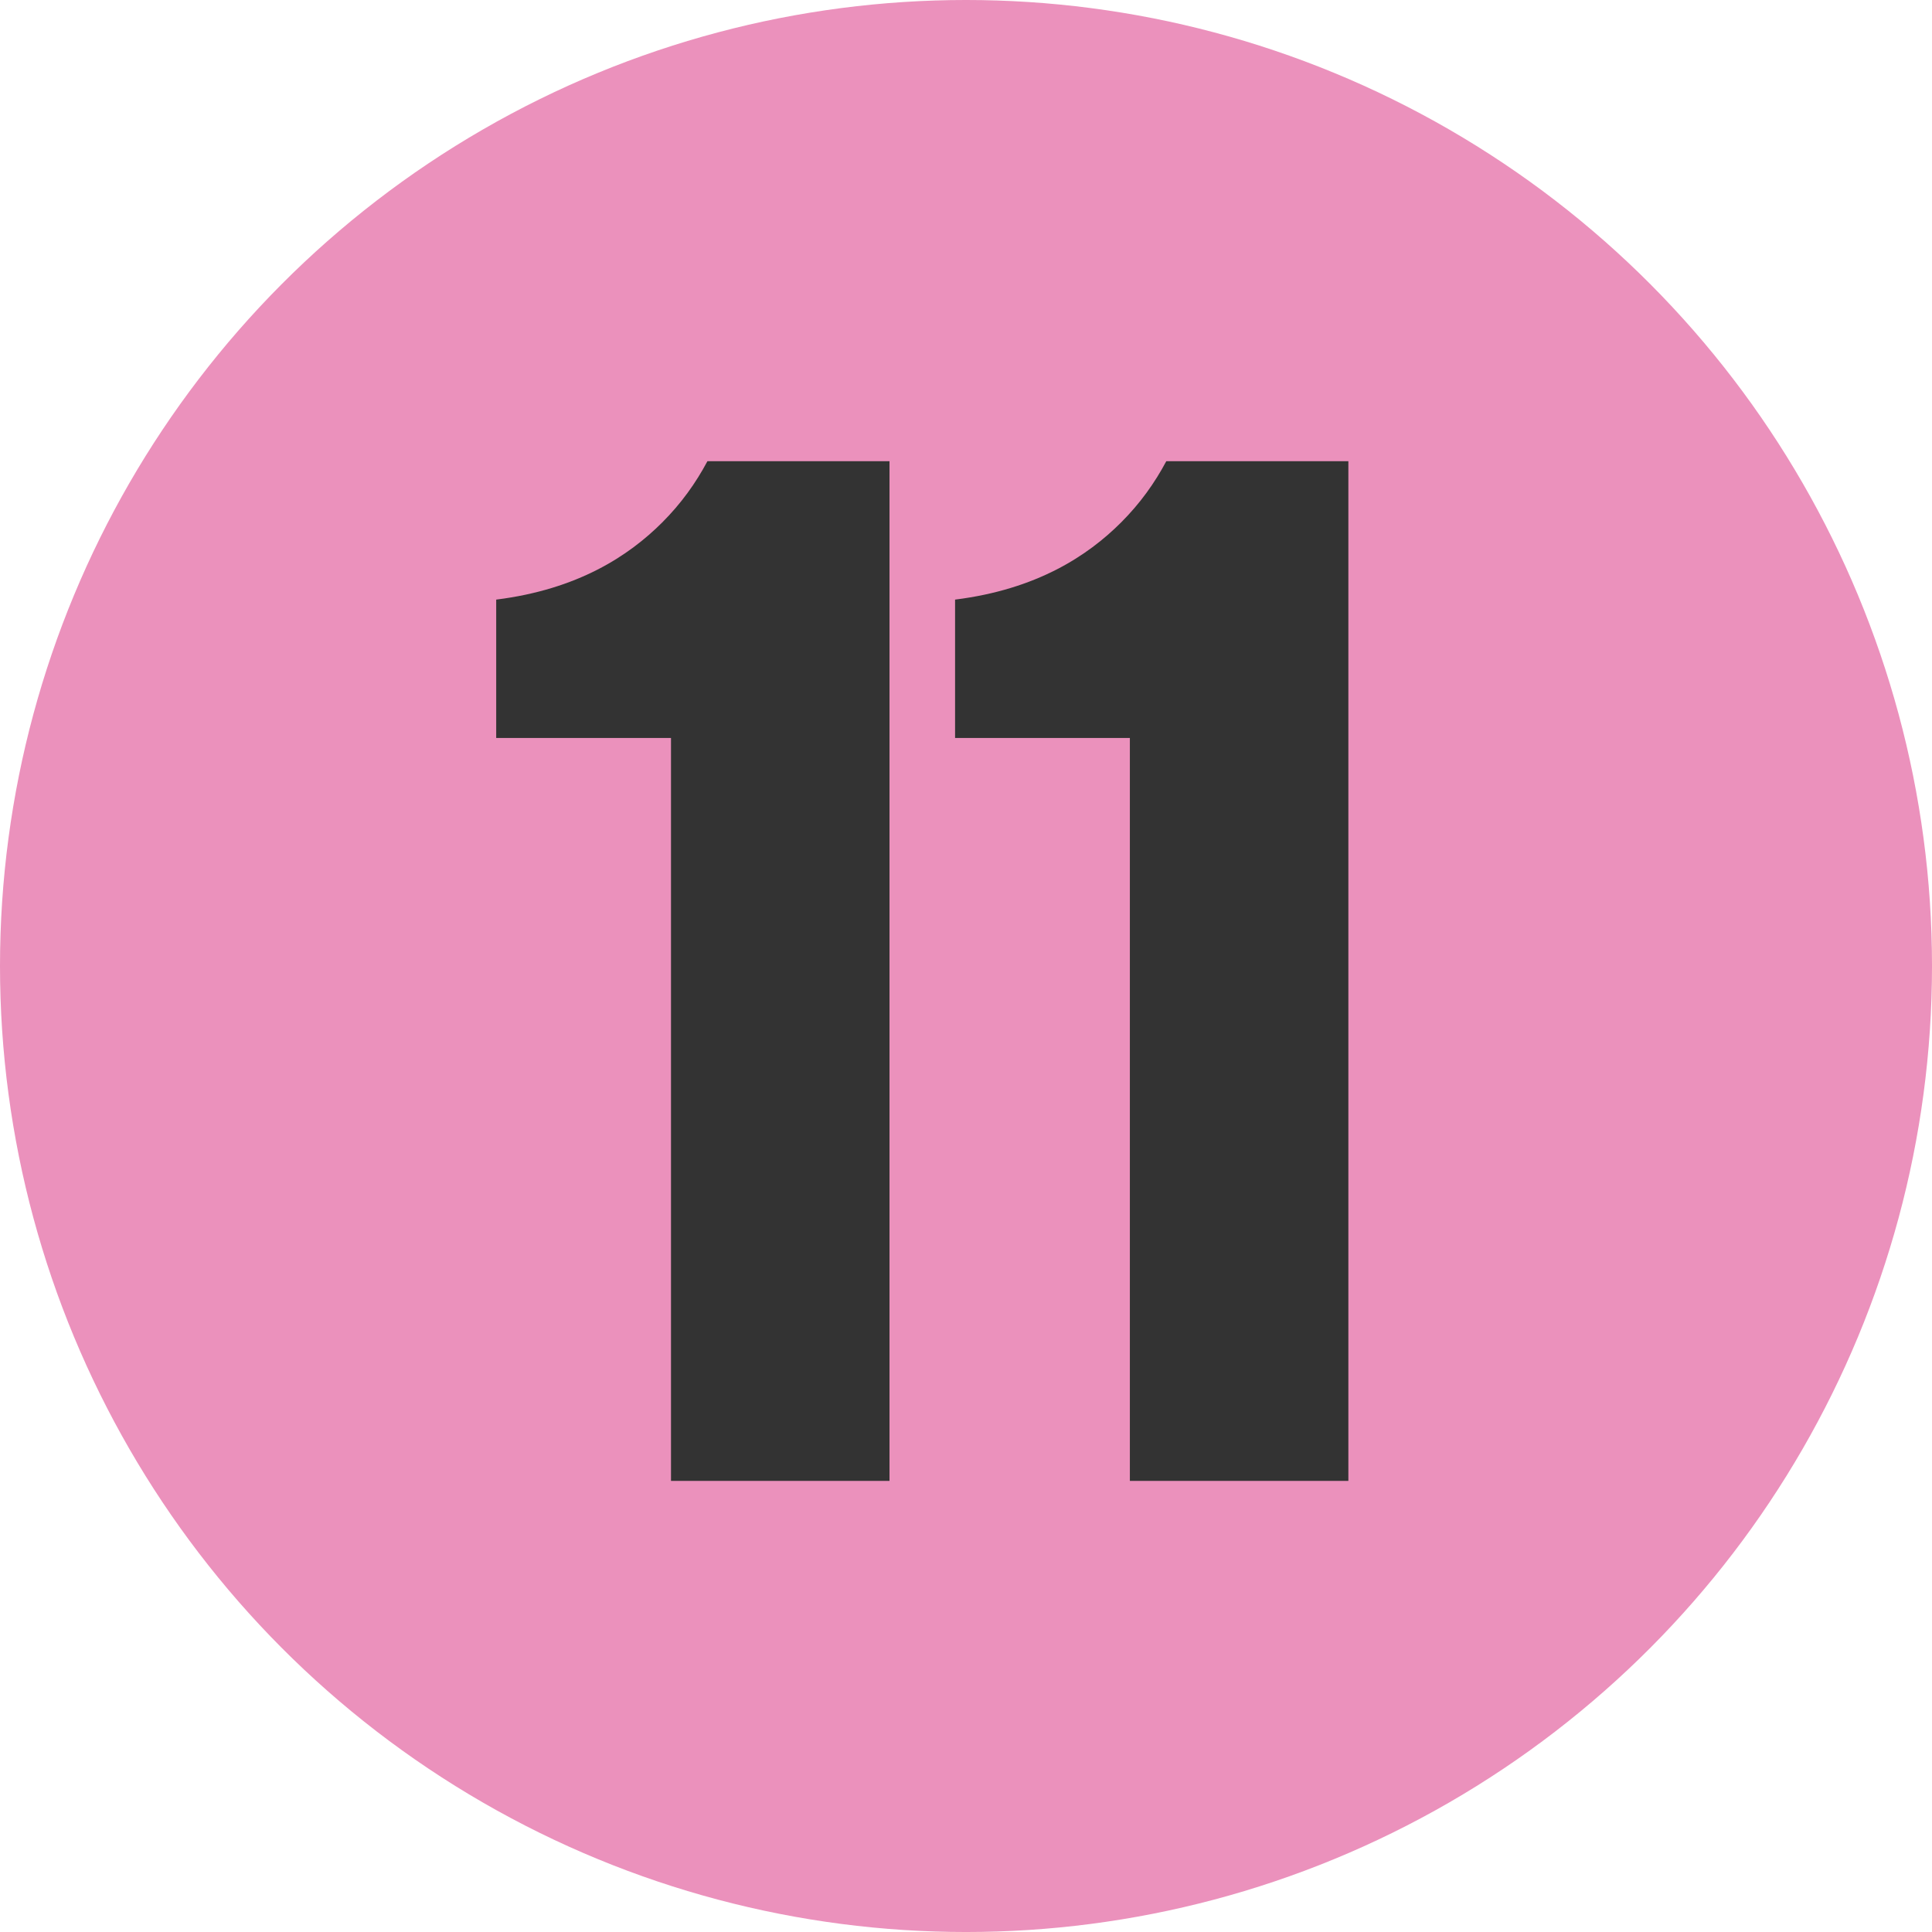
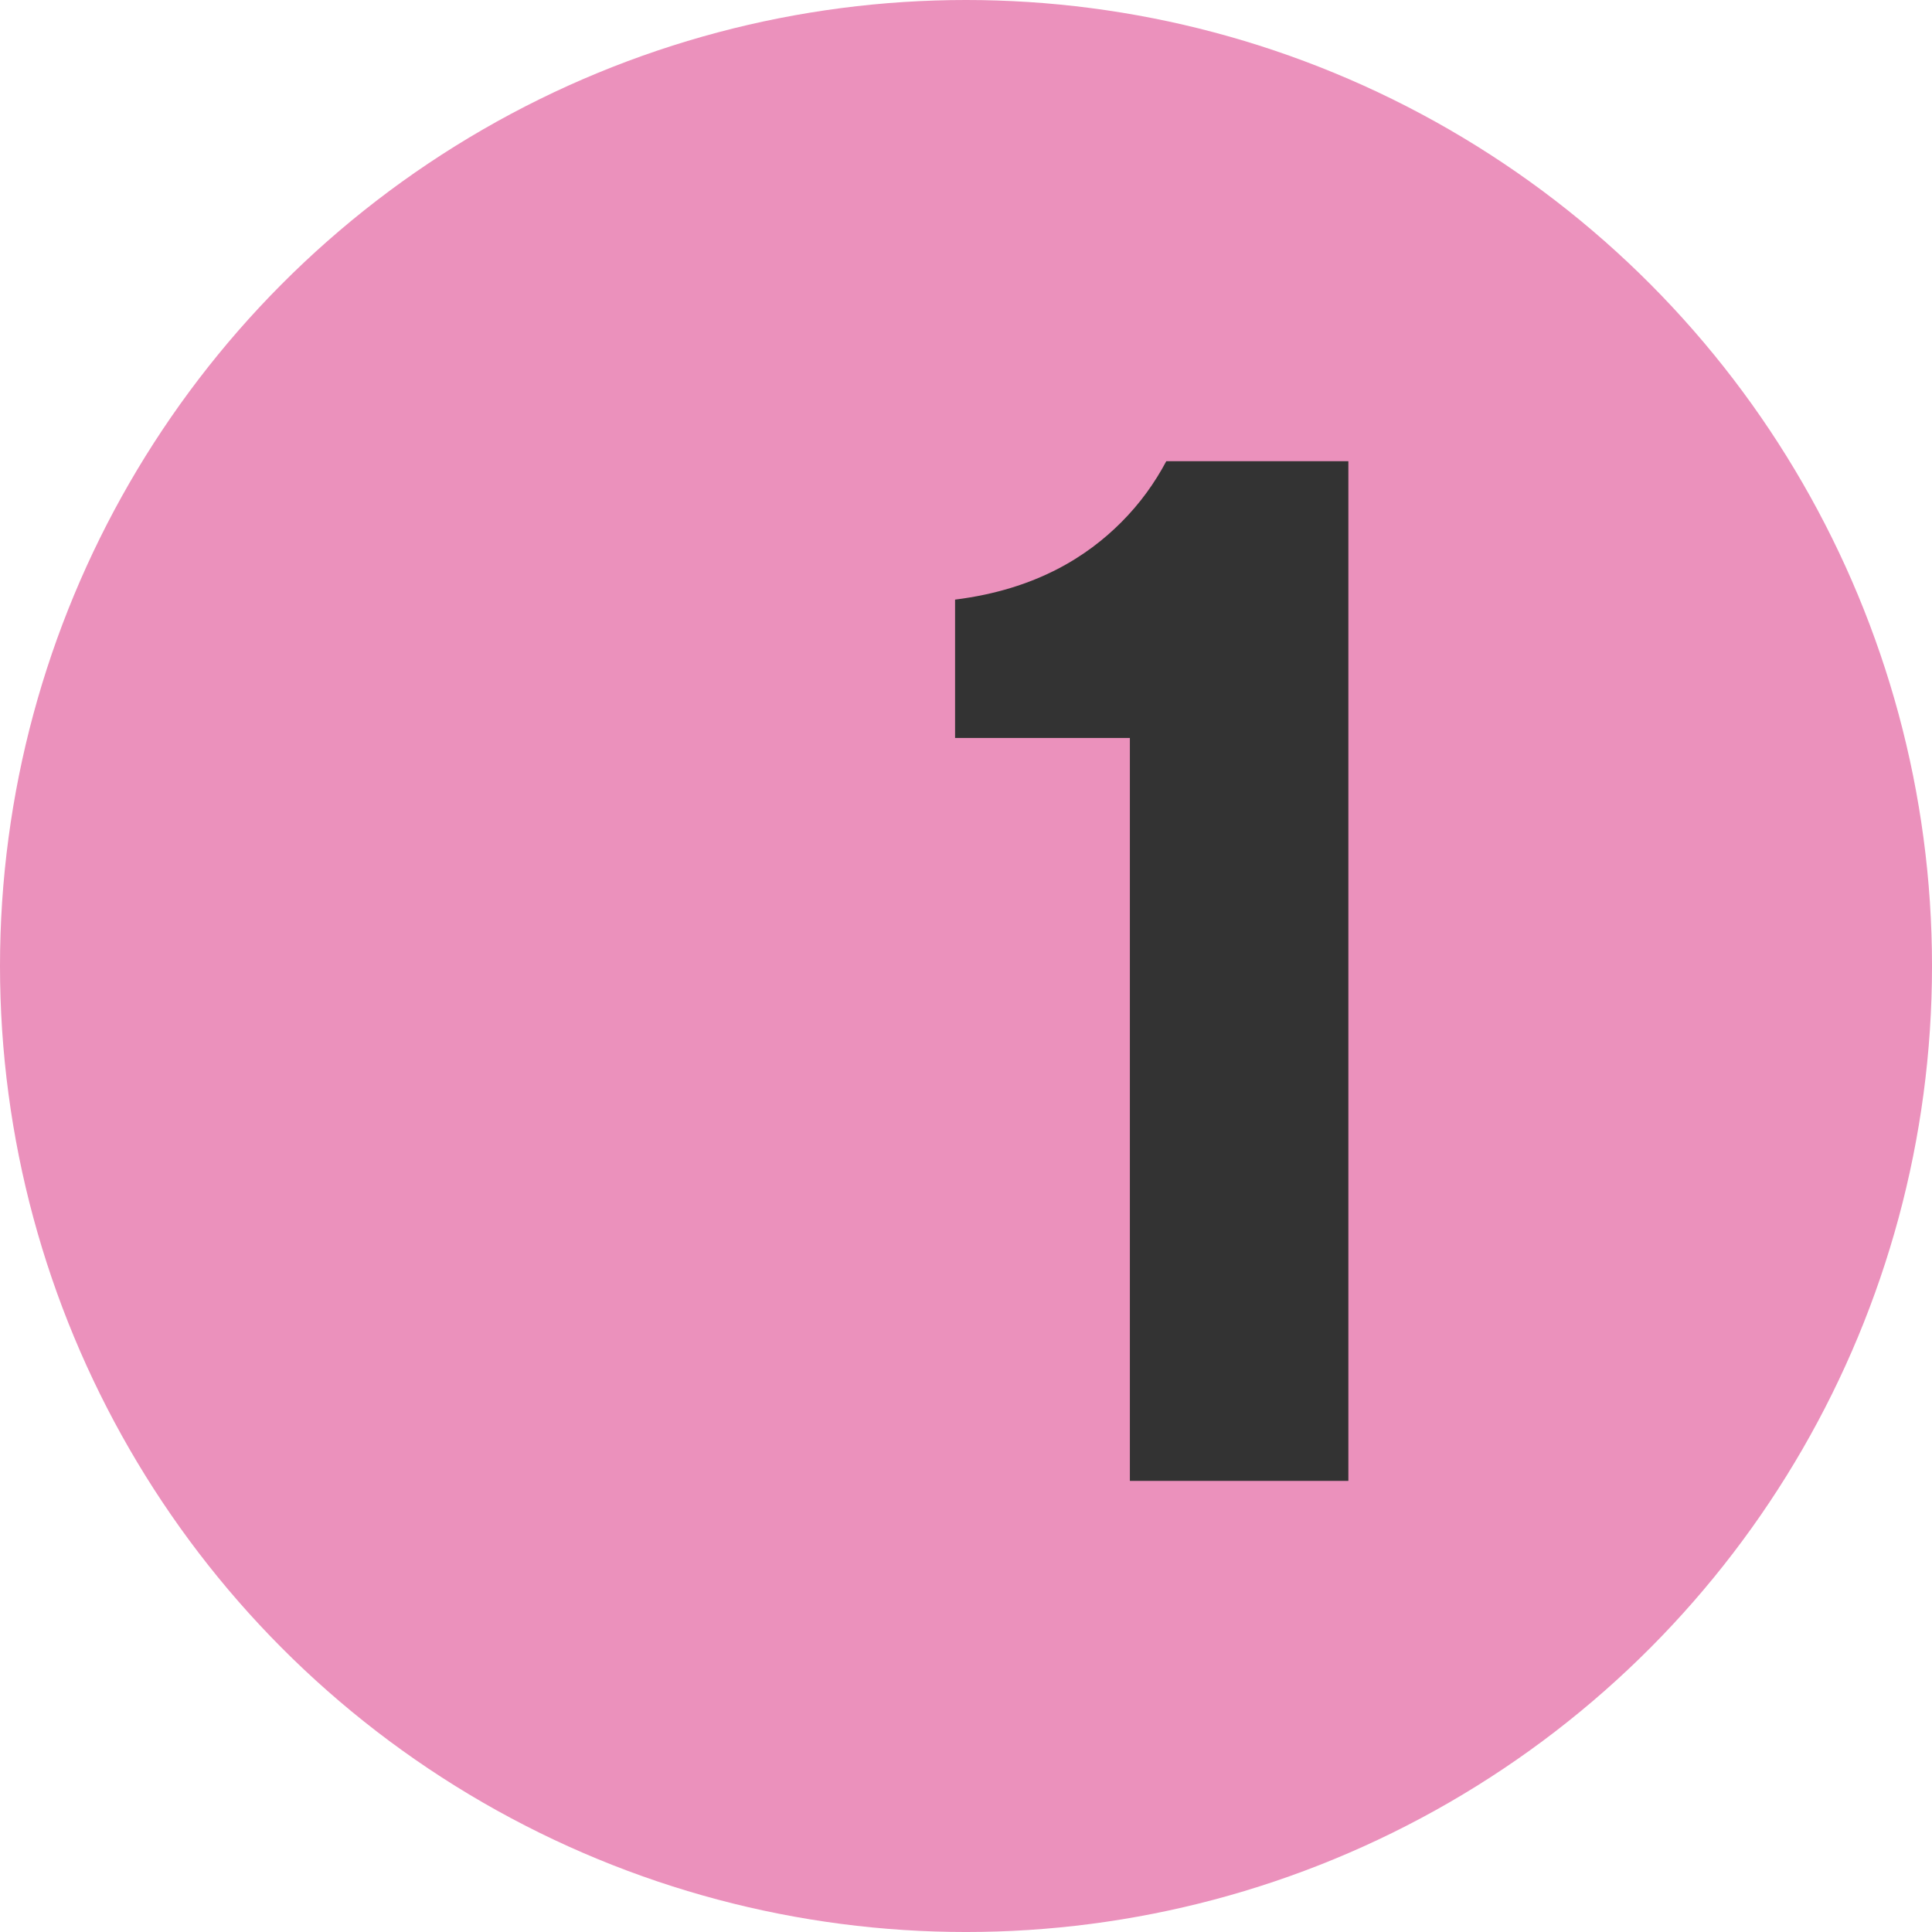
<svg xmlns="http://www.w3.org/2000/svg" viewBox="0 0 201.085 201.085">
  <defs>
    <style>.cls-1{fill:#333;}.cls-2{fill:#eb91bc;}</style>
  </defs>
  <g id="Livello_25">
    <circle class="cls-2" cx="100.543" cy="100.543" r="100.543" />
  </g>
  <g id="_11">
    <g>
-       <path class="cls-1" d="m69.838,76.811h-18.193v-14.403c8.49-1.062,13.797-4.549,17.284-8.036,1.971-1.971,3.487-4.093,4.7-6.368h18.951v106.128h-22.742v-77.322Z" />
-       <path class="cls-1" d="m117.598,76.811h-18.193v-14.403c8.49-1.062,13.797-4.549,17.284-8.036,1.971-1.971,3.487-4.093,4.7-6.368h18.951v106.128h-22.742v-77.322Z" />
+       <path class="cls-1" d="m117.598,76.811h-18.193v-14.403c8.49-1.062,13.797-4.549,17.284-8.036,1.971-1.971,3.487-4.093,4.7-6.368h18.951v106.128h-22.742v-77.322" />
    </g>
  </g>
</svg>